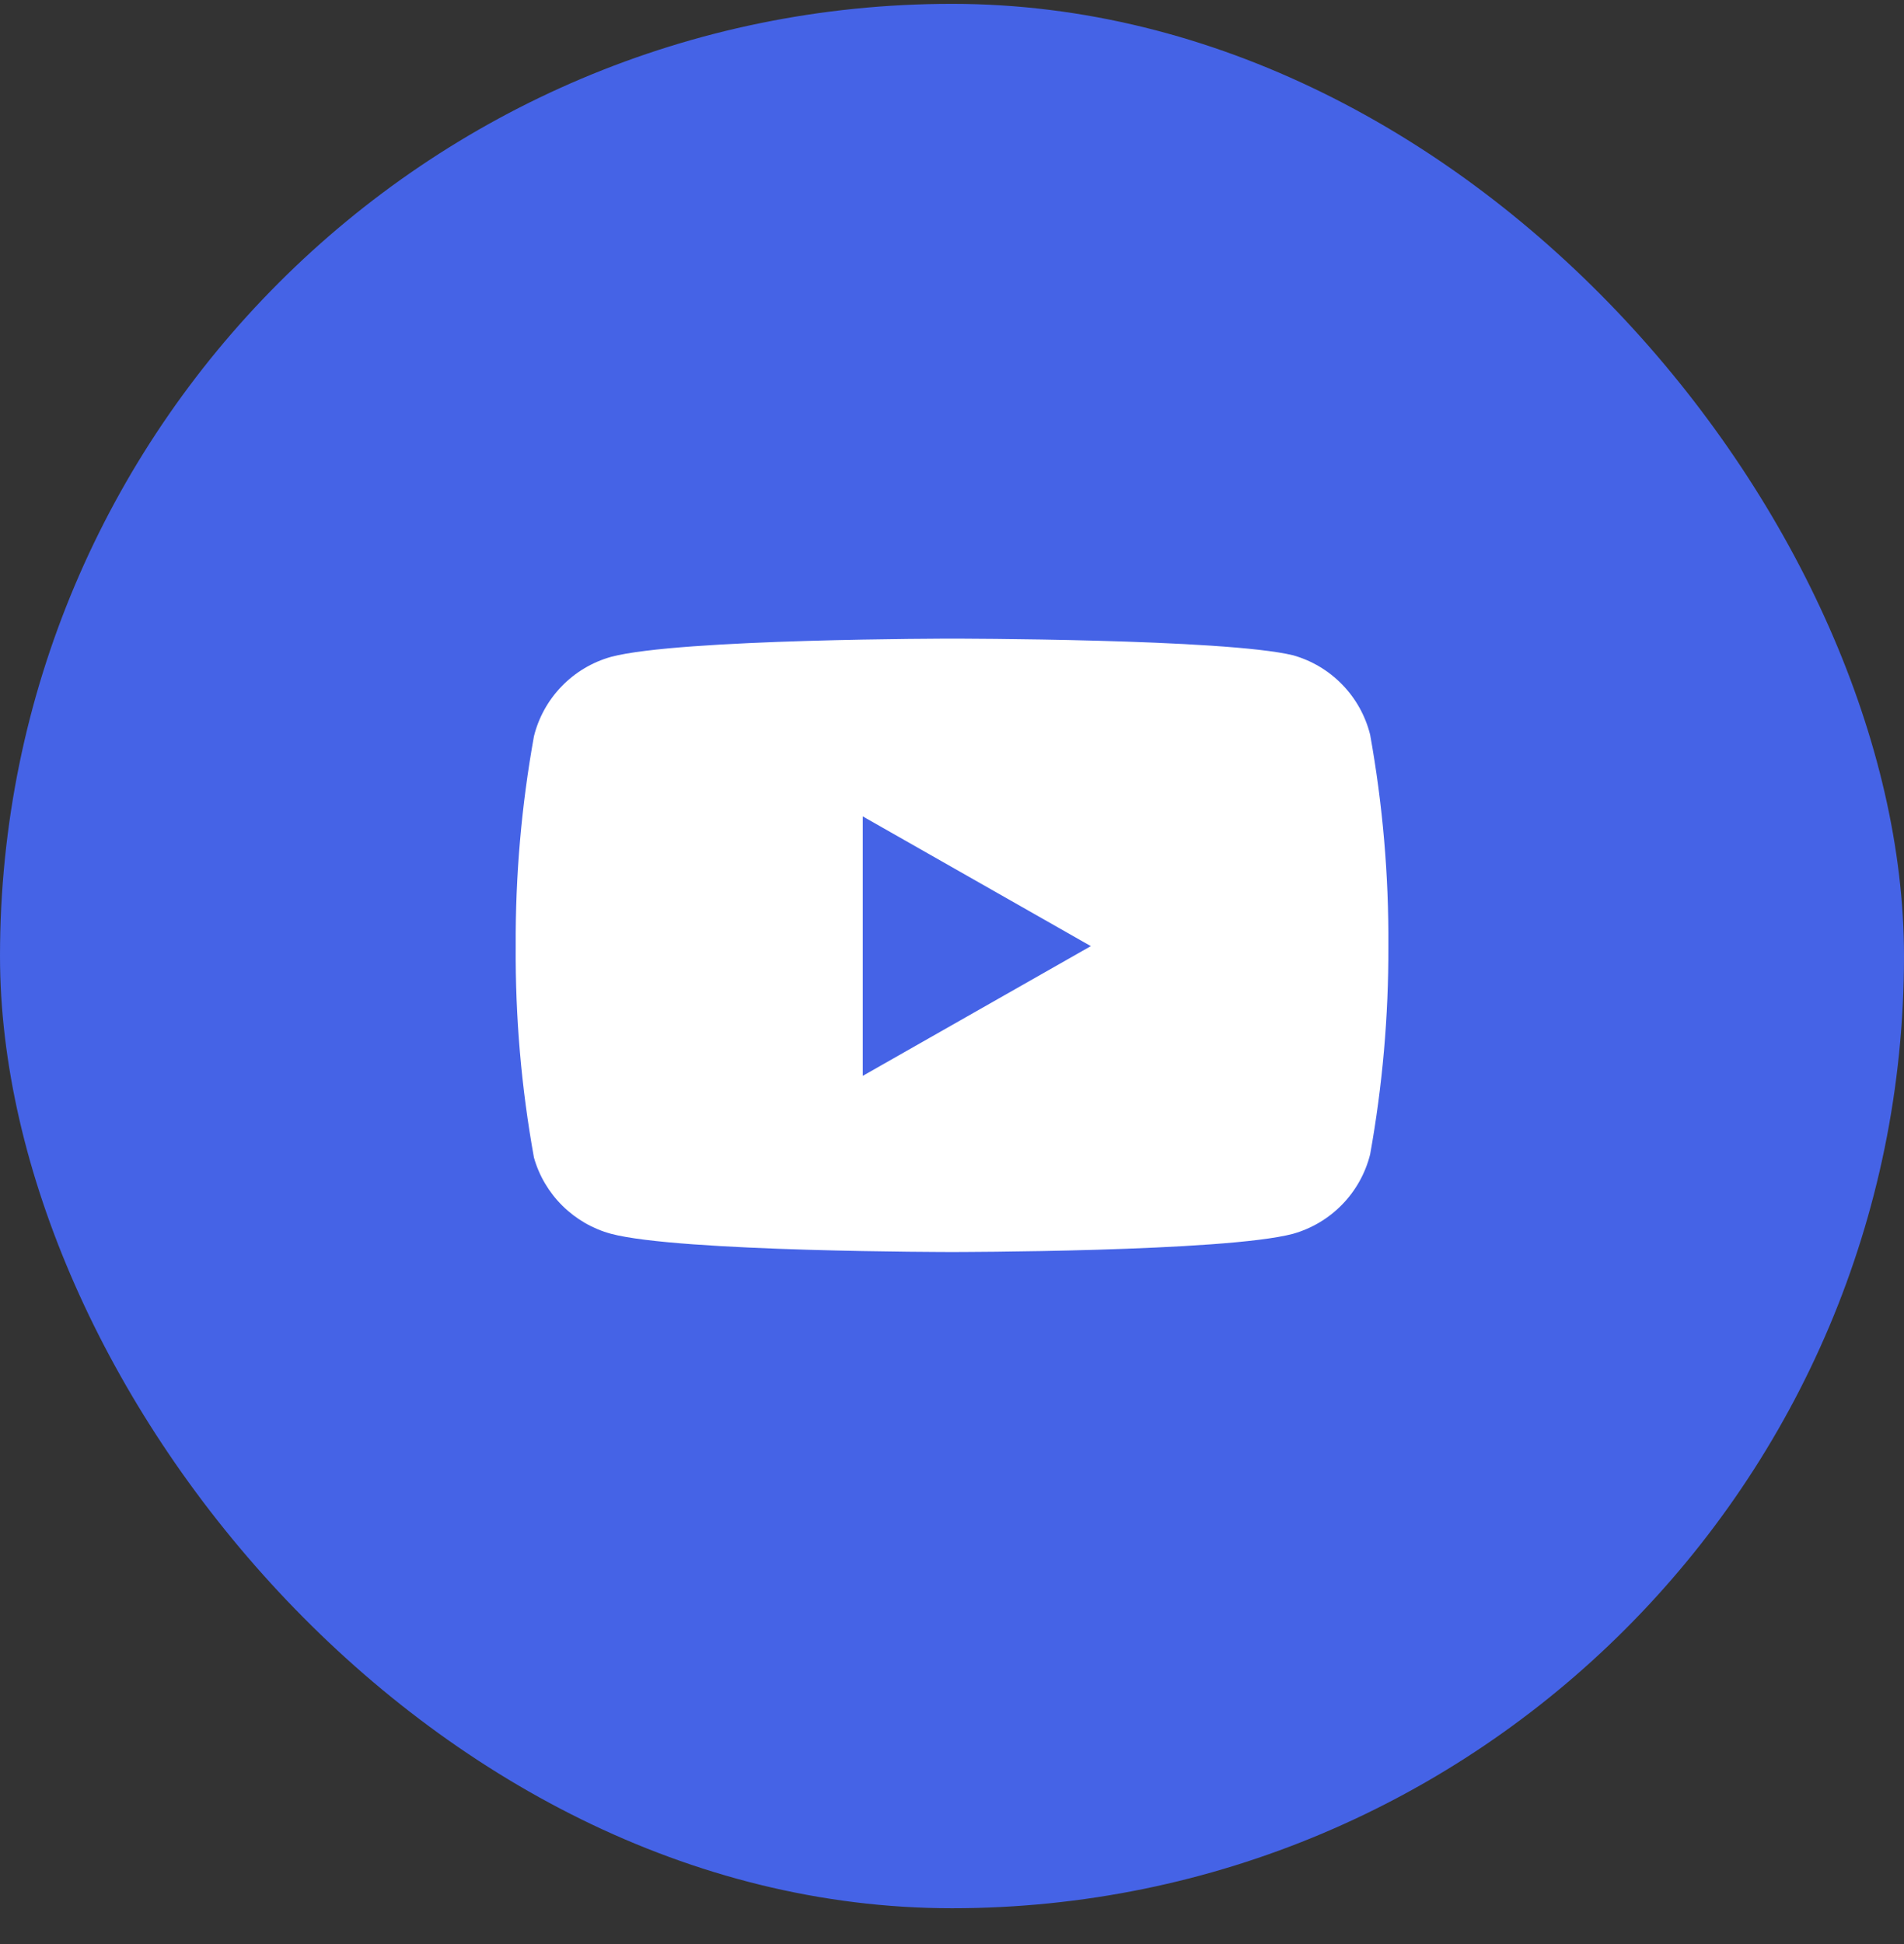
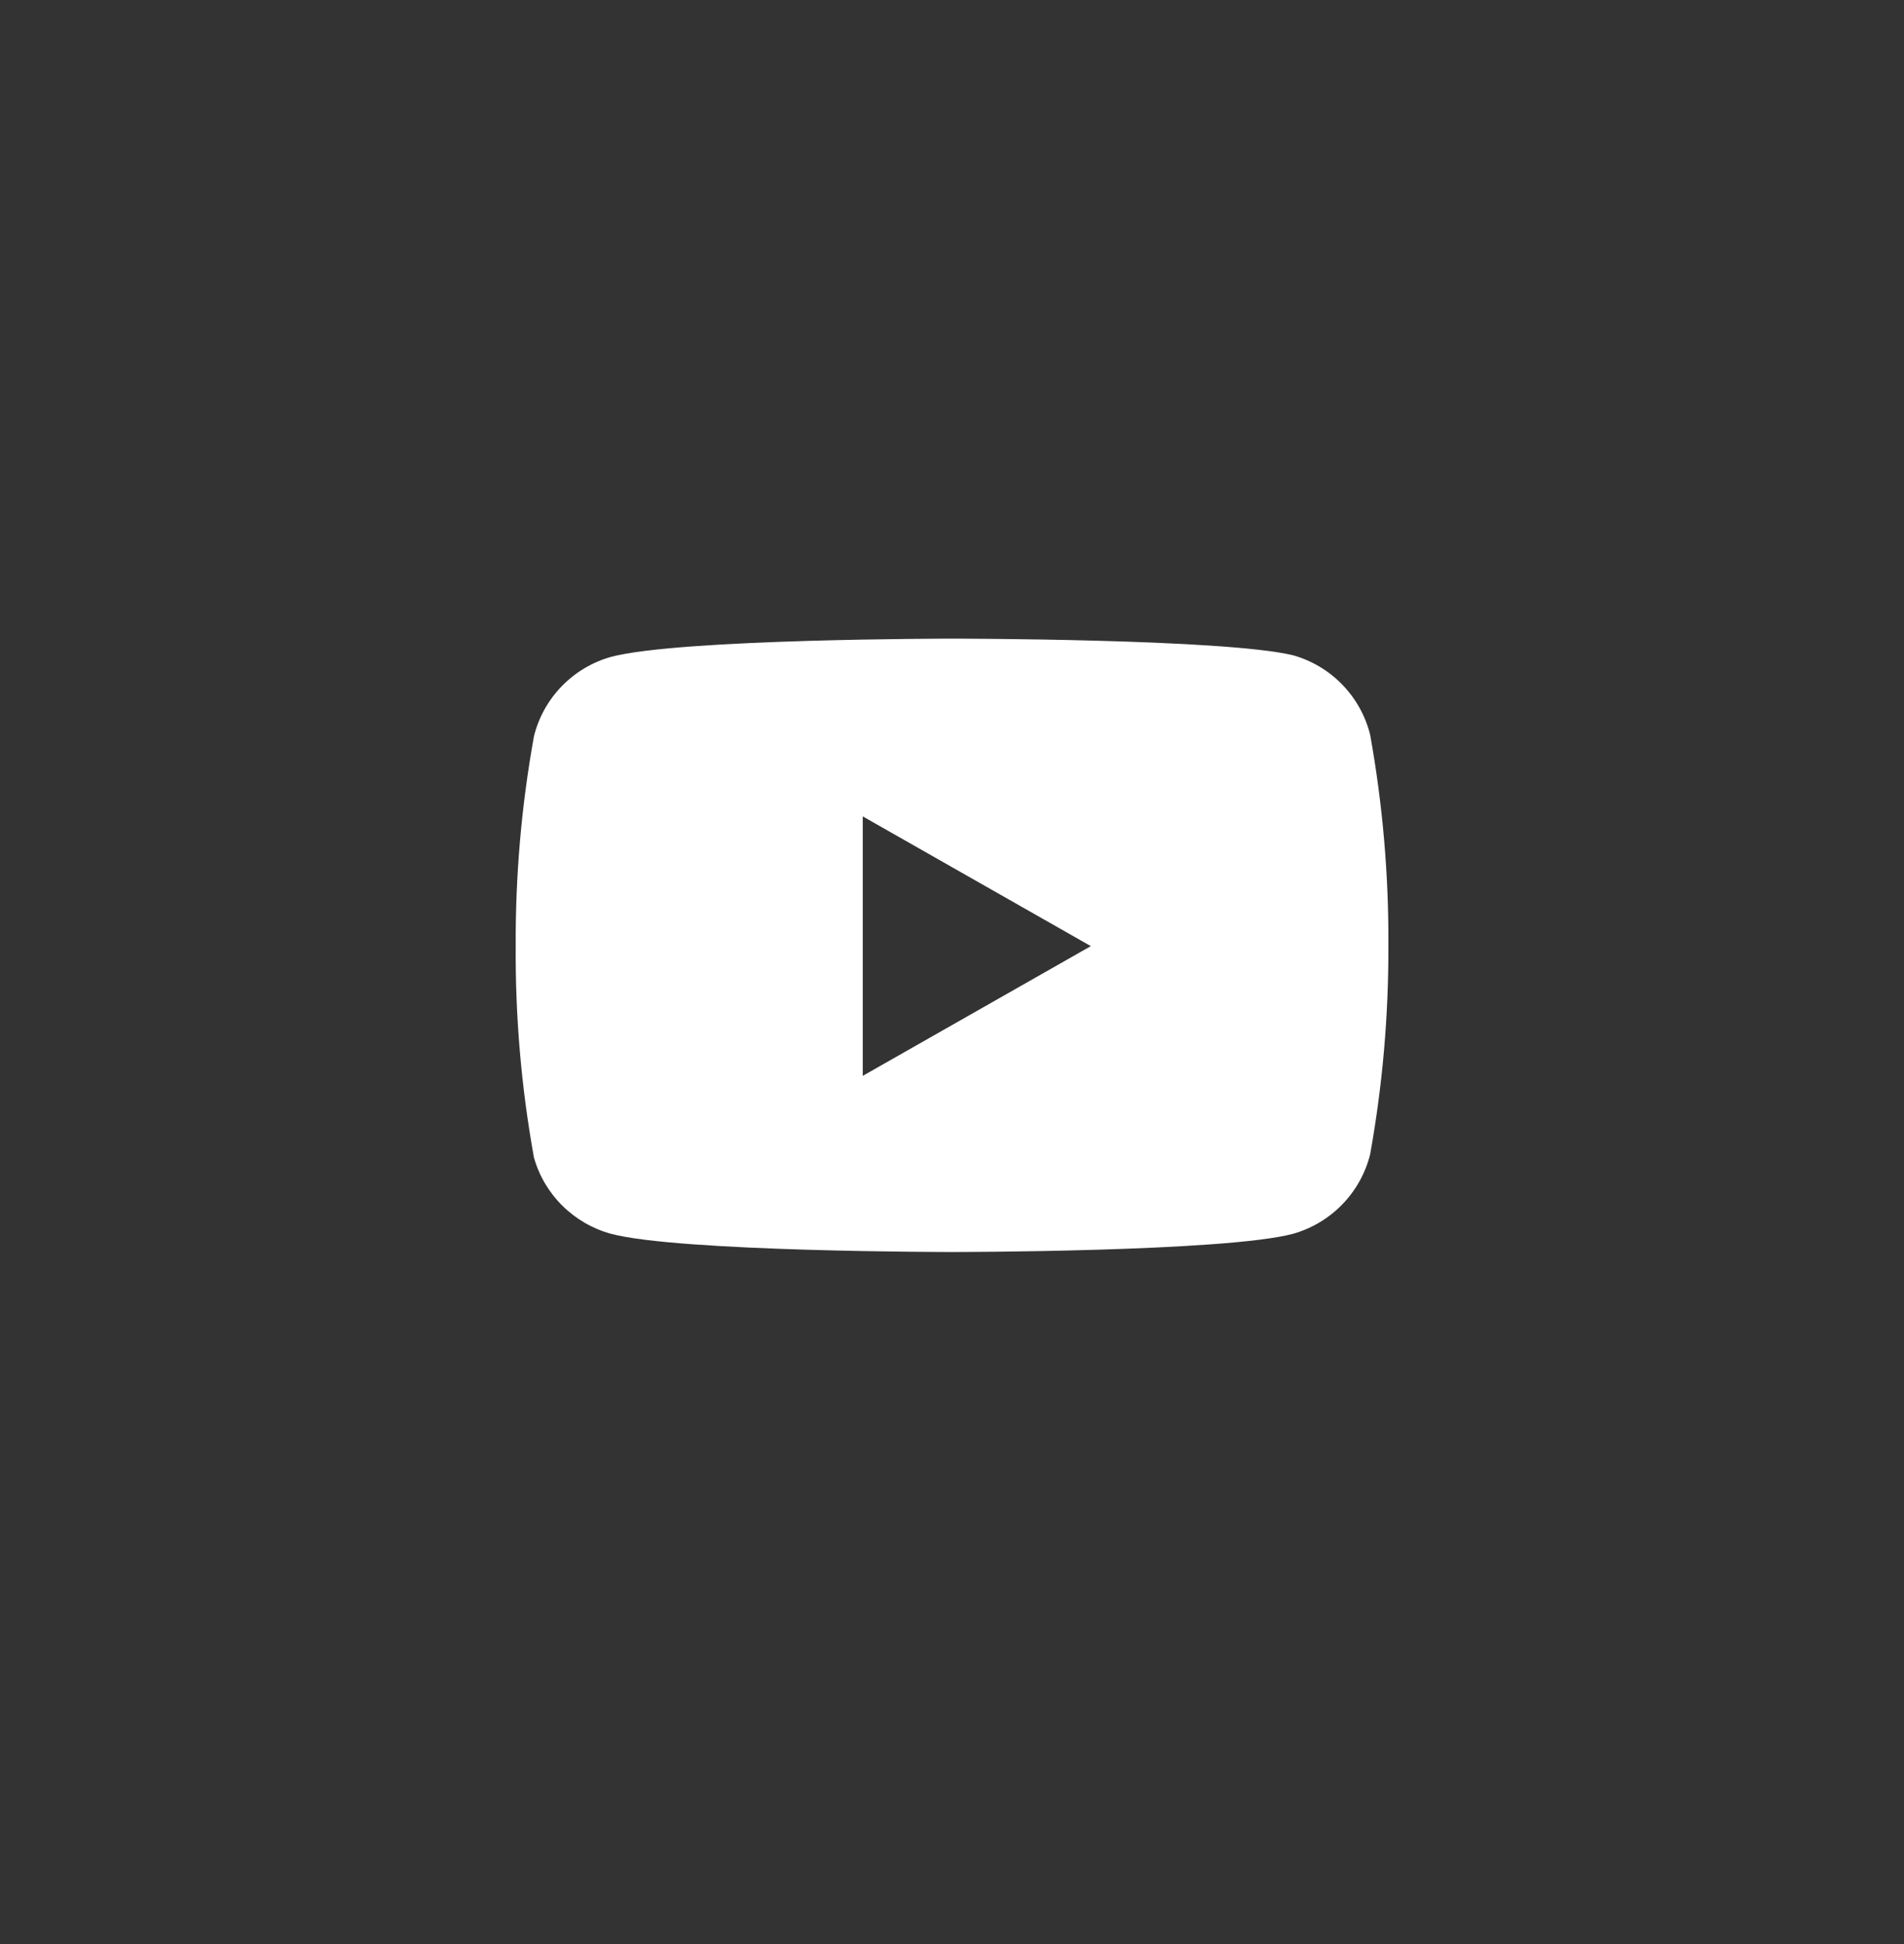
<svg xmlns="http://www.w3.org/2000/svg" width="48" height="49" viewBox="0 0 48 49" fill="none">
  <rect x="0" y="0" width="48" height="49" fill="#333333" stroke="none" />
-   <rect y="0.097" width="48" height="48" rx="24" fill="#4563E6" />
  <path fill-rule="evenodd" clip-rule="evenodd" d="M33.839 17.256C34.18 17.607 34.422 18.042 34.541 18.517C34.858 20.275 35.012 22.06 35.001 23.847C35.007 25.607 34.853 27.364 34.541 29.097C34.422 29.571 34.18 30.006 33.839 30.357C33.499 30.708 33.071 30.963 32.601 31.097C30.881 31.557 24.001 31.557 24.001 31.557C24.001 31.557 17.121 31.557 15.401 31.097C14.939 30.971 14.519 30.727 14.179 30.391C13.839 30.055 13.591 29.637 13.461 29.177C13.143 27.418 12.989 25.634 13.001 23.847C12.992 22.073 13.146 20.302 13.461 18.557C13.579 18.082 13.821 17.647 14.162 17.296C14.502 16.945 14.93 16.69 15.401 16.557C17.121 16.097 24.001 16.097 24.001 16.097C24.001 16.097 30.881 16.097 32.601 16.517C33.071 16.65 33.499 16.905 33.839 17.256ZM27.5 23.847L21.75 27.117V20.577L27.5 23.847Z" fill="white" />
</svg>